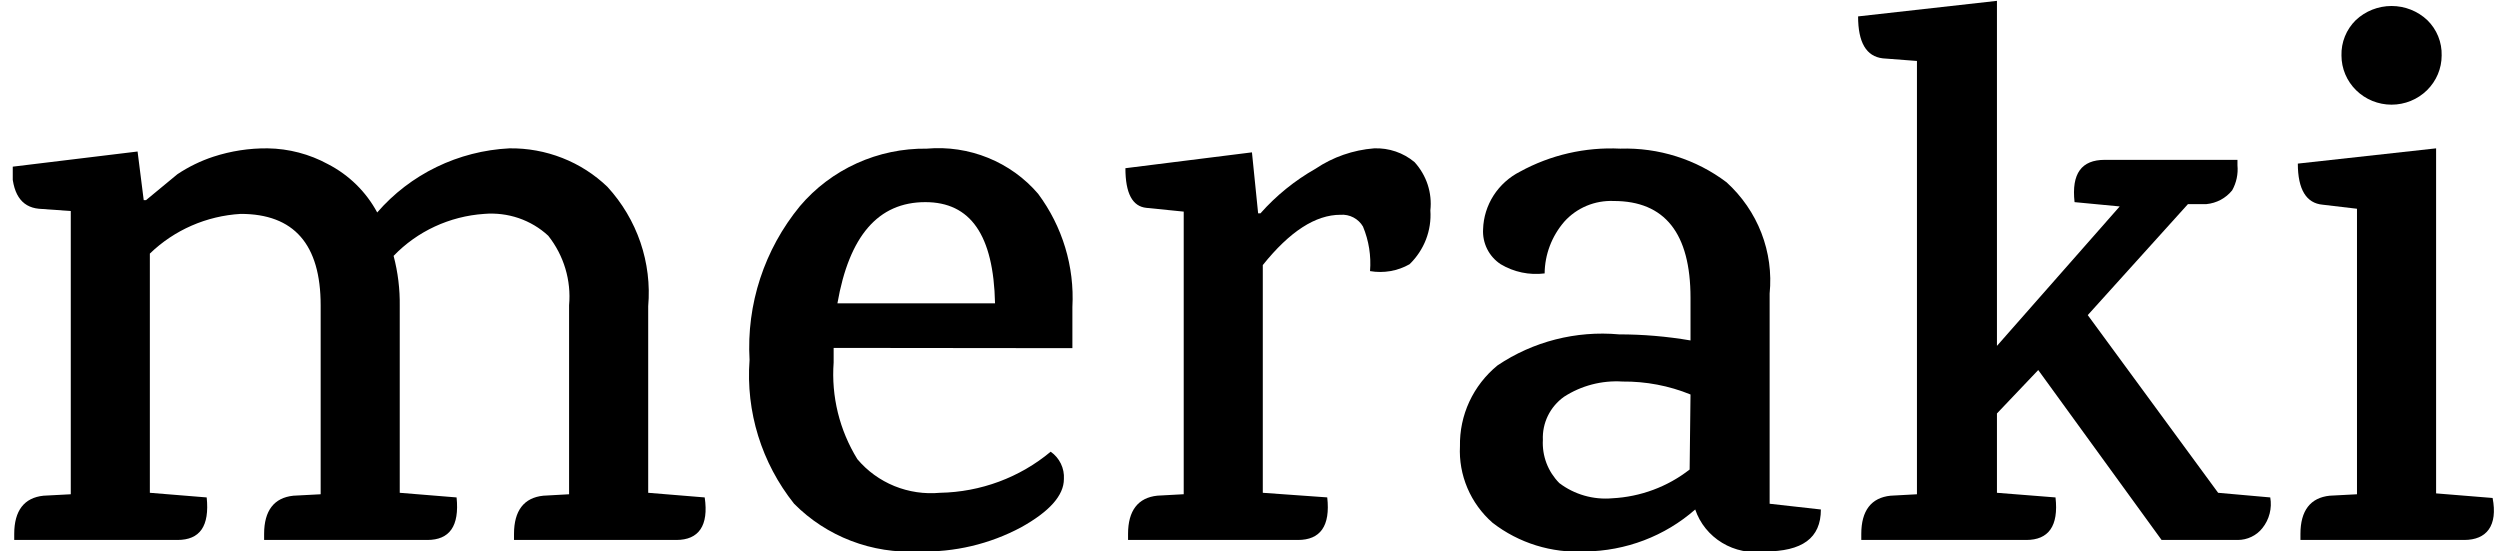
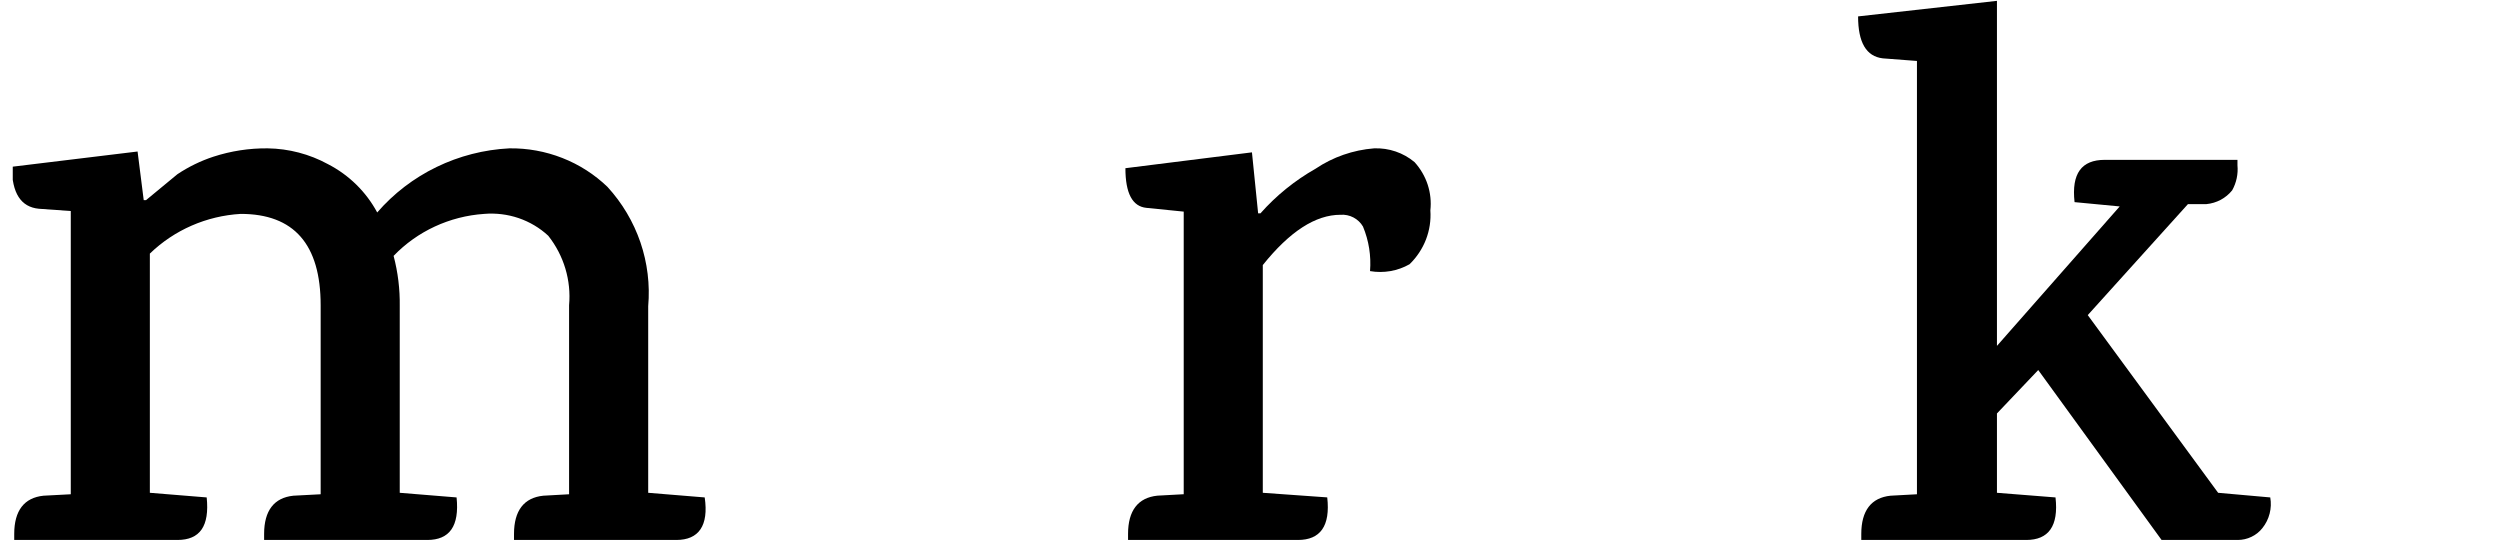
<svg xmlns="http://www.w3.org/2000/svg" width="68" height="15" viewBox="0 0 68 15" fill="none">
  <g clip-path="url(#clip0_9236_5415)">
    <path d="M18.395 14.687H13.981V14.523C13.981 13.889 14.252 13.537 14.778 13.483L15.479 13.444V8.305C15.54 7.627 15.338 6.951 14.913 6.413C14.682 6.198 14.406 6.035 14.106 5.932C13.805 5.83 13.485 5.791 13.168 5.818C12.23 5.882 11.351 6.289 10.706 6.96C10.824 7.407 10.88 7.867 10.873 8.329V13.404L12.419 13.53C12.499 14.312 12.228 14.687 11.622 14.687H7.184V14.523C7.184 13.889 7.455 13.537 7.981 13.483L8.722 13.444V8.305C8.722 6.647 7.997 5.818 6.547 5.818C5.617 5.872 4.739 6.256 4.076 6.898V13.404L5.622 13.53C5.702 14.312 5.439 14.687 4.825 14.687H0.387V14.523C0.387 13.889 0.658 13.537 1.184 13.483L1.925 13.444V5.74L1.056 5.678C0.57 5.631 0.323 5.255 0.323 4.536L3.742 4.121L3.909 5.443H3.973L4.825 4.739C5.128 4.537 5.458 4.376 5.805 4.262C6.281 4.107 6.779 4.03 7.28 4.035C7.855 4.043 8.419 4.191 8.921 4.465C9.493 4.76 9.959 5.218 10.26 5.779C10.706 5.264 11.255 4.843 11.873 4.543C12.491 4.243 13.165 4.07 13.854 4.035C14.347 4.028 14.837 4.117 15.295 4.297C15.754 4.477 16.171 4.744 16.523 5.083C16.924 5.521 17.229 6.035 17.42 6.593C17.61 7.152 17.682 7.742 17.631 8.329V13.404L19.168 13.53C19.28 14.296 19.009 14.687 18.395 14.687Z" fill="black" />
-     <path d="M22.675 9.463V9.861C22.608 10.782 22.834 11.7 23.32 12.489C23.59 12.81 23.936 13.061 24.328 13.221C24.72 13.38 25.145 13.443 25.567 13.404C26.673 13.384 27.737 12.989 28.579 12.286C28.698 12.37 28.793 12.482 28.856 12.612C28.919 12.742 28.947 12.885 28.938 13.029C28.938 13.475 28.547 13.913 27.774 14.343C26.92 14.8 25.958 15.027 24.985 15C24.359 15.033 23.733 14.935 23.149 14.711C22.565 14.487 22.036 14.143 21.599 13.701C20.715 12.591 20.283 11.197 20.388 9.791C20.301 8.278 20.789 6.787 21.758 5.607C22.178 5.111 22.706 4.713 23.303 4.442C23.9 4.171 24.551 4.035 25.209 4.043C25.777 3.993 26.349 4.079 26.876 4.293C27.403 4.507 27.87 4.842 28.237 5.271C28.899 6.162 29.229 7.25 29.169 8.352V9.47L22.675 9.463ZM25.169 5.498C23.886 5.498 23.097 6.42 22.778 8.25H27.065C27.025 6.389 26.396 5.498 25.169 5.498Z" fill="black" />
    <path d="M35.782 4.59C36.255 4.271 36.805 4.08 37.376 4.035C37.778 4.02 38.171 4.154 38.476 4.41C38.637 4.588 38.759 4.796 38.833 5.022C38.907 5.249 38.932 5.488 38.906 5.724C38.925 5.994 38.883 6.264 38.786 6.516C38.688 6.768 38.536 6.997 38.34 7.187C38.016 7.372 37.635 7.438 37.265 7.374C37.298 6.961 37.233 6.546 37.073 6.162C37.012 6.057 36.922 5.972 36.814 5.915C36.705 5.858 36.583 5.833 36.46 5.842C35.783 5.842 35.081 6.295 34.348 7.21V13.404L36.101 13.529C36.189 14.311 35.91 14.687 35.304 14.687H30.683V14.523C30.683 13.889 30.954 13.537 31.48 13.482L32.197 13.443V5.756L31.185 5.654C30.802 5.617 30.611 5.258 30.611 4.575L34.053 4.144L34.221 5.802H34.285C34.712 5.32 35.218 4.91 35.782 4.59V4.59Z" fill="black" />
-     <path d="M49.528 13.858C49.528 14.64 49.018 15 47.998 15C47.597 15.057 47.188 14.974 46.843 14.765C46.498 14.557 46.238 14.236 46.11 13.858C45.285 14.583 44.22 14.988 43.114 15C42.205 15.05 41.309 14.771 40.596 14.218C40.3 13.958 40.067 13.636 39.914 13.276C39.761 12.916 39.691 12.527 39.711 12.138C39.703 11.72 39.79 11.305 39.966 10.925C40.143 10.545 40.404 10.208 40.731 9.94C41.699 9.288 42.869 8.989 44.038 9.095C44.69 9.095 45.34 9.15 45.982 9.26V8.102C45.982 6.343 45.281 5.467 43.894 5.467C43.641 5.456 43.389 5.501 43.156 5.598C42.923 5.696 42.715 5.843 42.548 6.03C42.208 6.424 42.019 6.921 42.014 7.437C41.598 7.489 41.177 7.401 40.819 7.187C40.661 7.083 40.534 6.94 40.45 6.772C40.367 6.605 40.329 6.419 40.34 6.233C40.35 5.908 40.449 5.592 40.625 5.317C40.802 5.042 41.05 4.818 41.344 4.669C42.175 4.213 43.12 3.997 44.07 4.043C45.113 4.01 46.135 4.333 46.962 4.958C47.382 5.34 47.707 5.812 47.91 6.337C48.113 6.862 48.19 7.426 48.134 7.985V13.702L49.528 13.858ZM45.982 10.73C45.397 10.491 44.768 10.372 44.133 10.378C43.57 10.342 43.011 10.488 42.54 10.793C42.353 10.927 42.203 11.104 42.103 11.308C42.003 11.513 41.956 11.739 41.966 11.966C41.954 12.181 41.988 12.396 42.064 12.598C42.141 12.8 42.26 12.984 42.412 13.139C42.822 13.451 43.338 13.599 43.855 13.553C44.622 13.514 45.357 13.24 45.958 12.771L45.982 10.73Z" fill="black" />
    <path d="M57.249 4.348H60.859V4.497C60.881 4.732 60.831 4.969 60.715 5.177C60.63 5.283 60.524 5.37 60.404 5.435C60.283 5.499 60.151 5.539 60.014 5.552H59.512L56.787 8.571L60.333 13.404L61.751 13.53C61.777 13.676 61.771 13.826 61.734 13.97C61.697 14.114 61.63 14.249 61.536 14.366C61.457 14.466 61.355 14.547 61.239 14.602C61.123 14.658 60.996 14.687 60.867 14.687H58.795L55.44 10.065L54.317 11.246V13.404L55.91 13.53C55.998 14.312 55.719 14.687 55.114 14.687H50.627V14.523C50.627 13.889 50.898 13.537 51.424 13.483L52.141 13.444V1.658L51.209 1.587C50.763 1.533 50.54 1.157 50.54 0.446L54.317 0.023V9.408L57.656 5.615L56.428 5.498C56.341 4.716 56.62 4.348 57.249 4.348Z" fill="black" />
-     <path d="M67.026 14.687H62.572V14.523C62.572 13.889 62.843 13.537 63.369 13.483L64.11 13.444V5.678L63.178 5.568C62.732 5.529 62.501 5.154 62.501 4.45L66.262 4.035V13.42L67.799 13.545C67.943 14.296 67.64 14.687 67.026 14.687ZM66.413 1.509C66.413 1.864 66.269 2.204 66.014 2.455C65.758 2.706 65.412 2.847 65.05 2.847C64.689 2.847 64.342 2.706 64.087 2.455C63.831 2.204 63.688 1.864 63.688 1.509C63.683 1.331 63.715 1.154 63.782 0.989C63.849 0.823 63.95 0.673 64.078 0.547C64.34 0.301 64.688 0.163 65.05 0.163C65.413 0.163 65.761 0.301 66.022 0.547C66.151 0.673 66.252 0.823 66.319 0.989C66.386 1.154 66.418 1.331 66.413 1.509V1.509Z" fill="black" />
  </g>
  <defs>
    <clipPath id="clip0_9236_5415">
      <rect width="67.5" height="15" fill="white" transform="translate(0.347)" />
    </clipPath>
  </defs>
</svg>